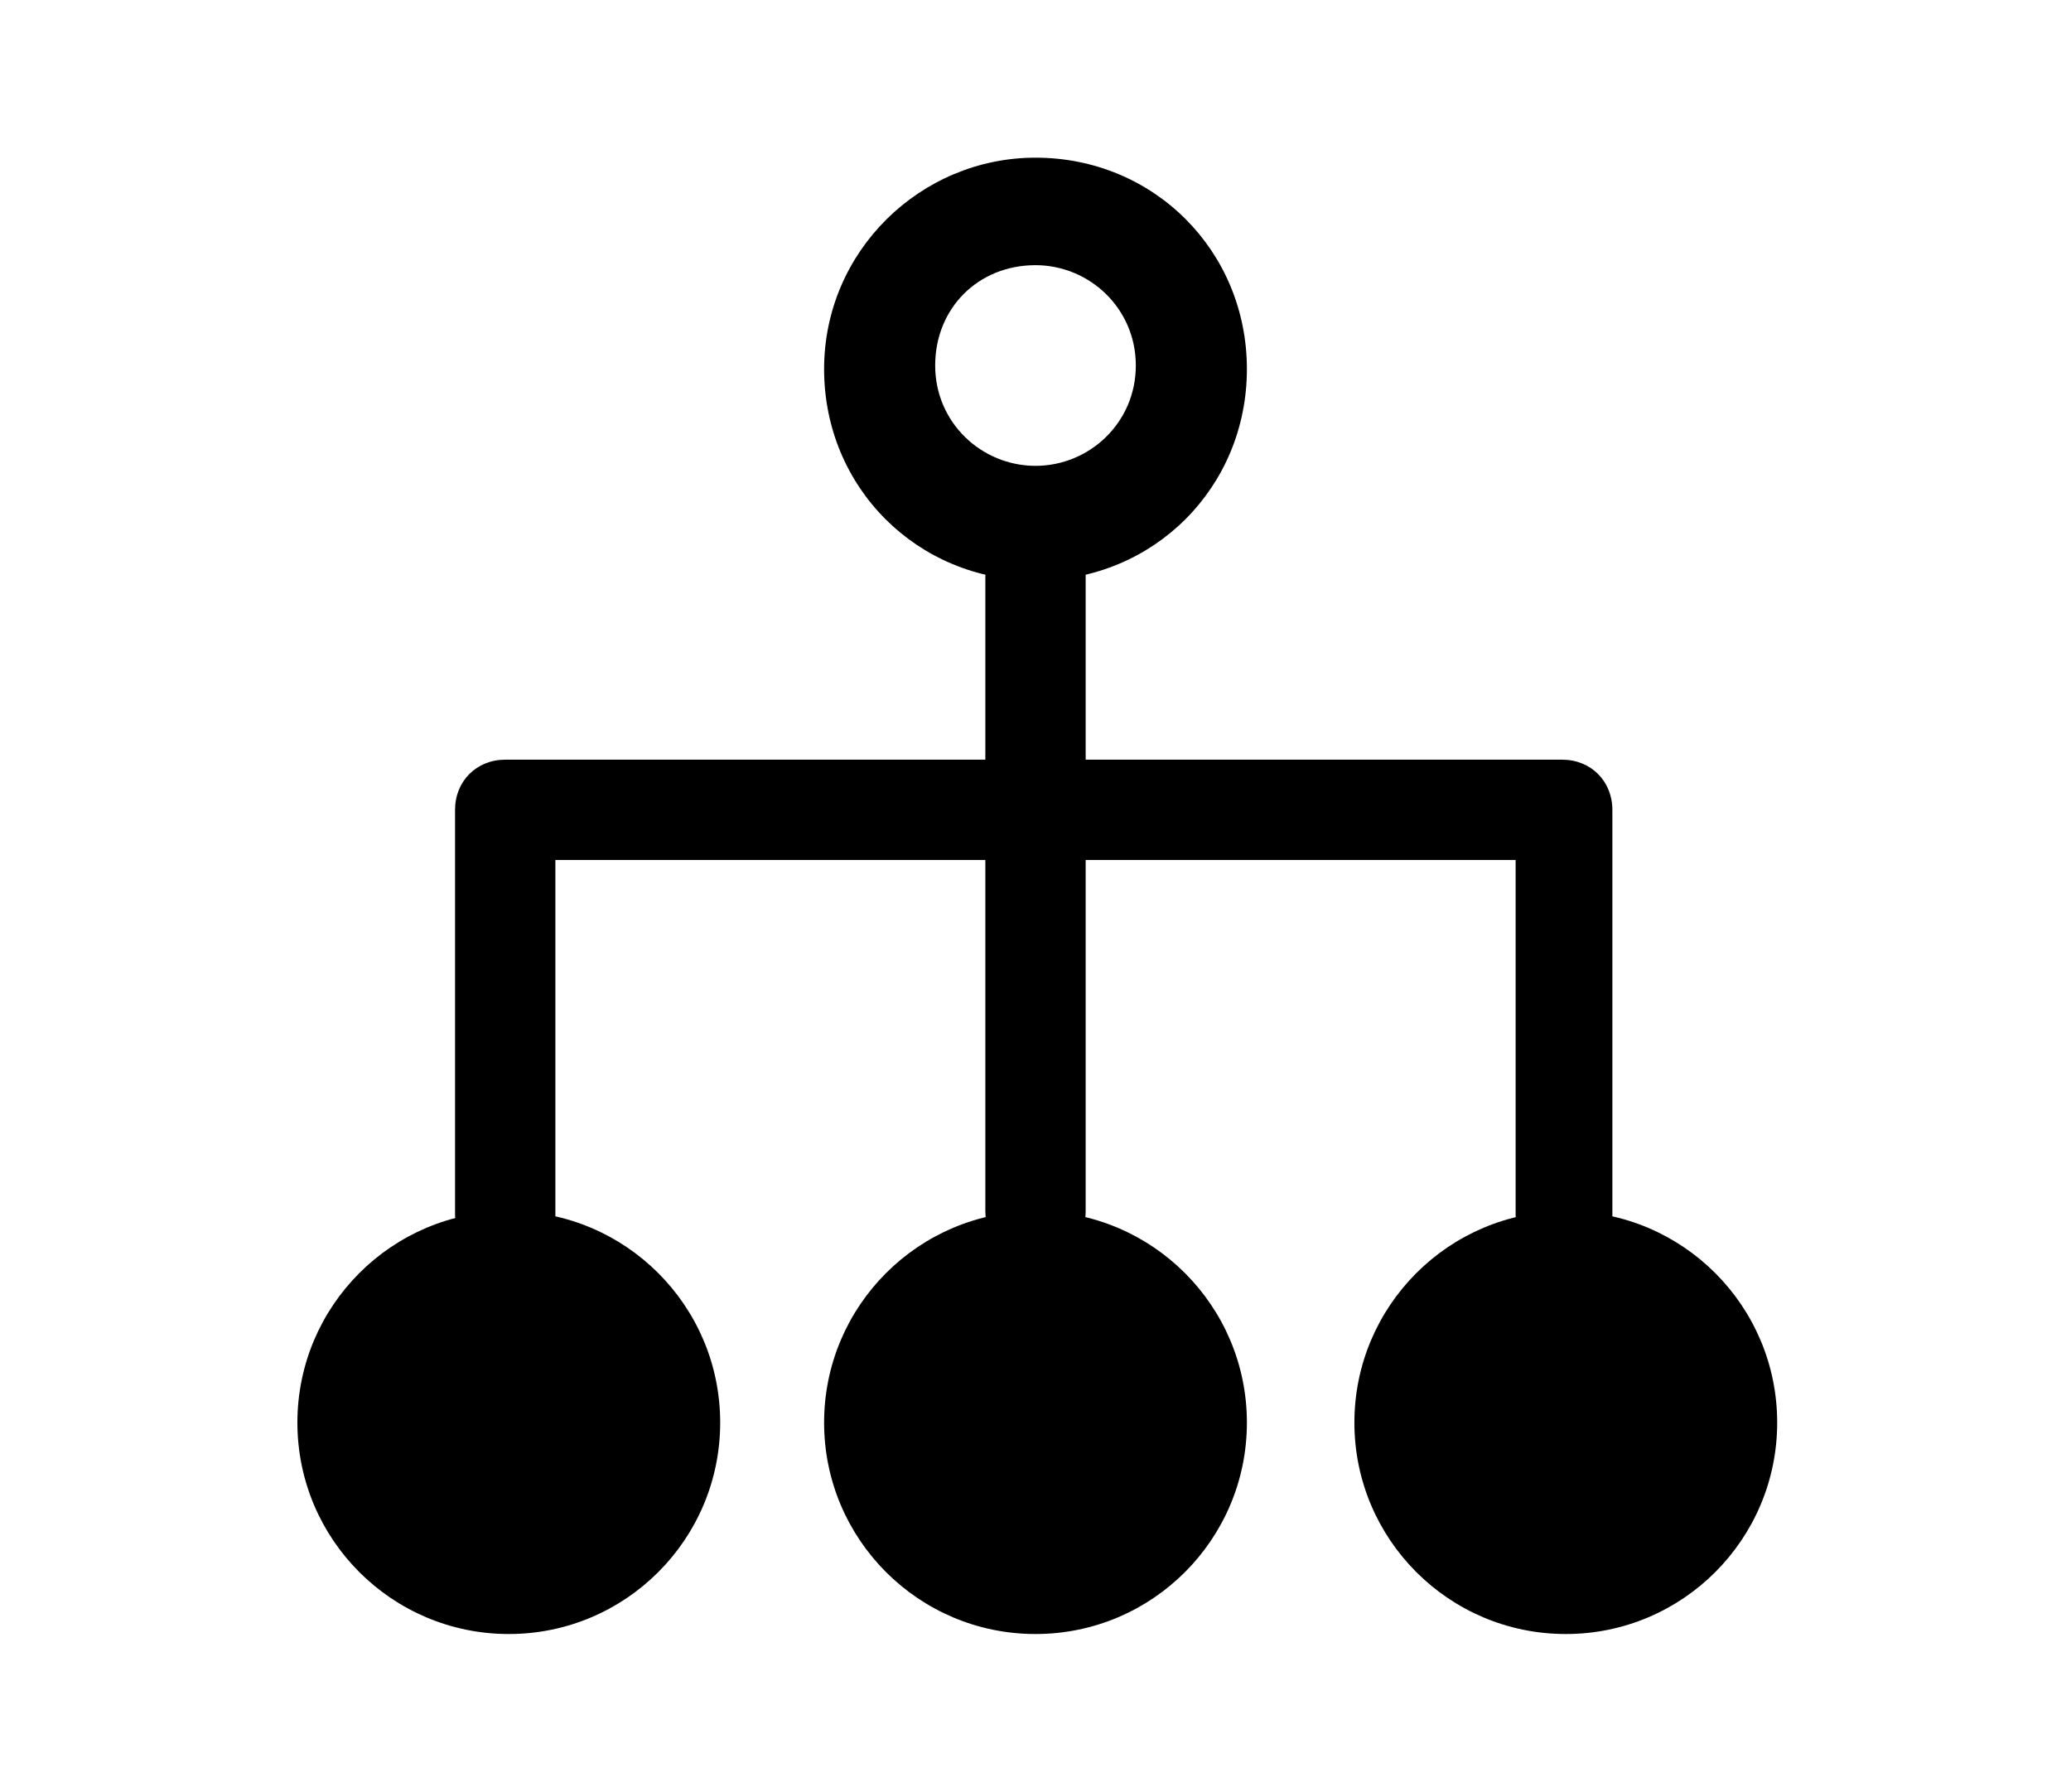
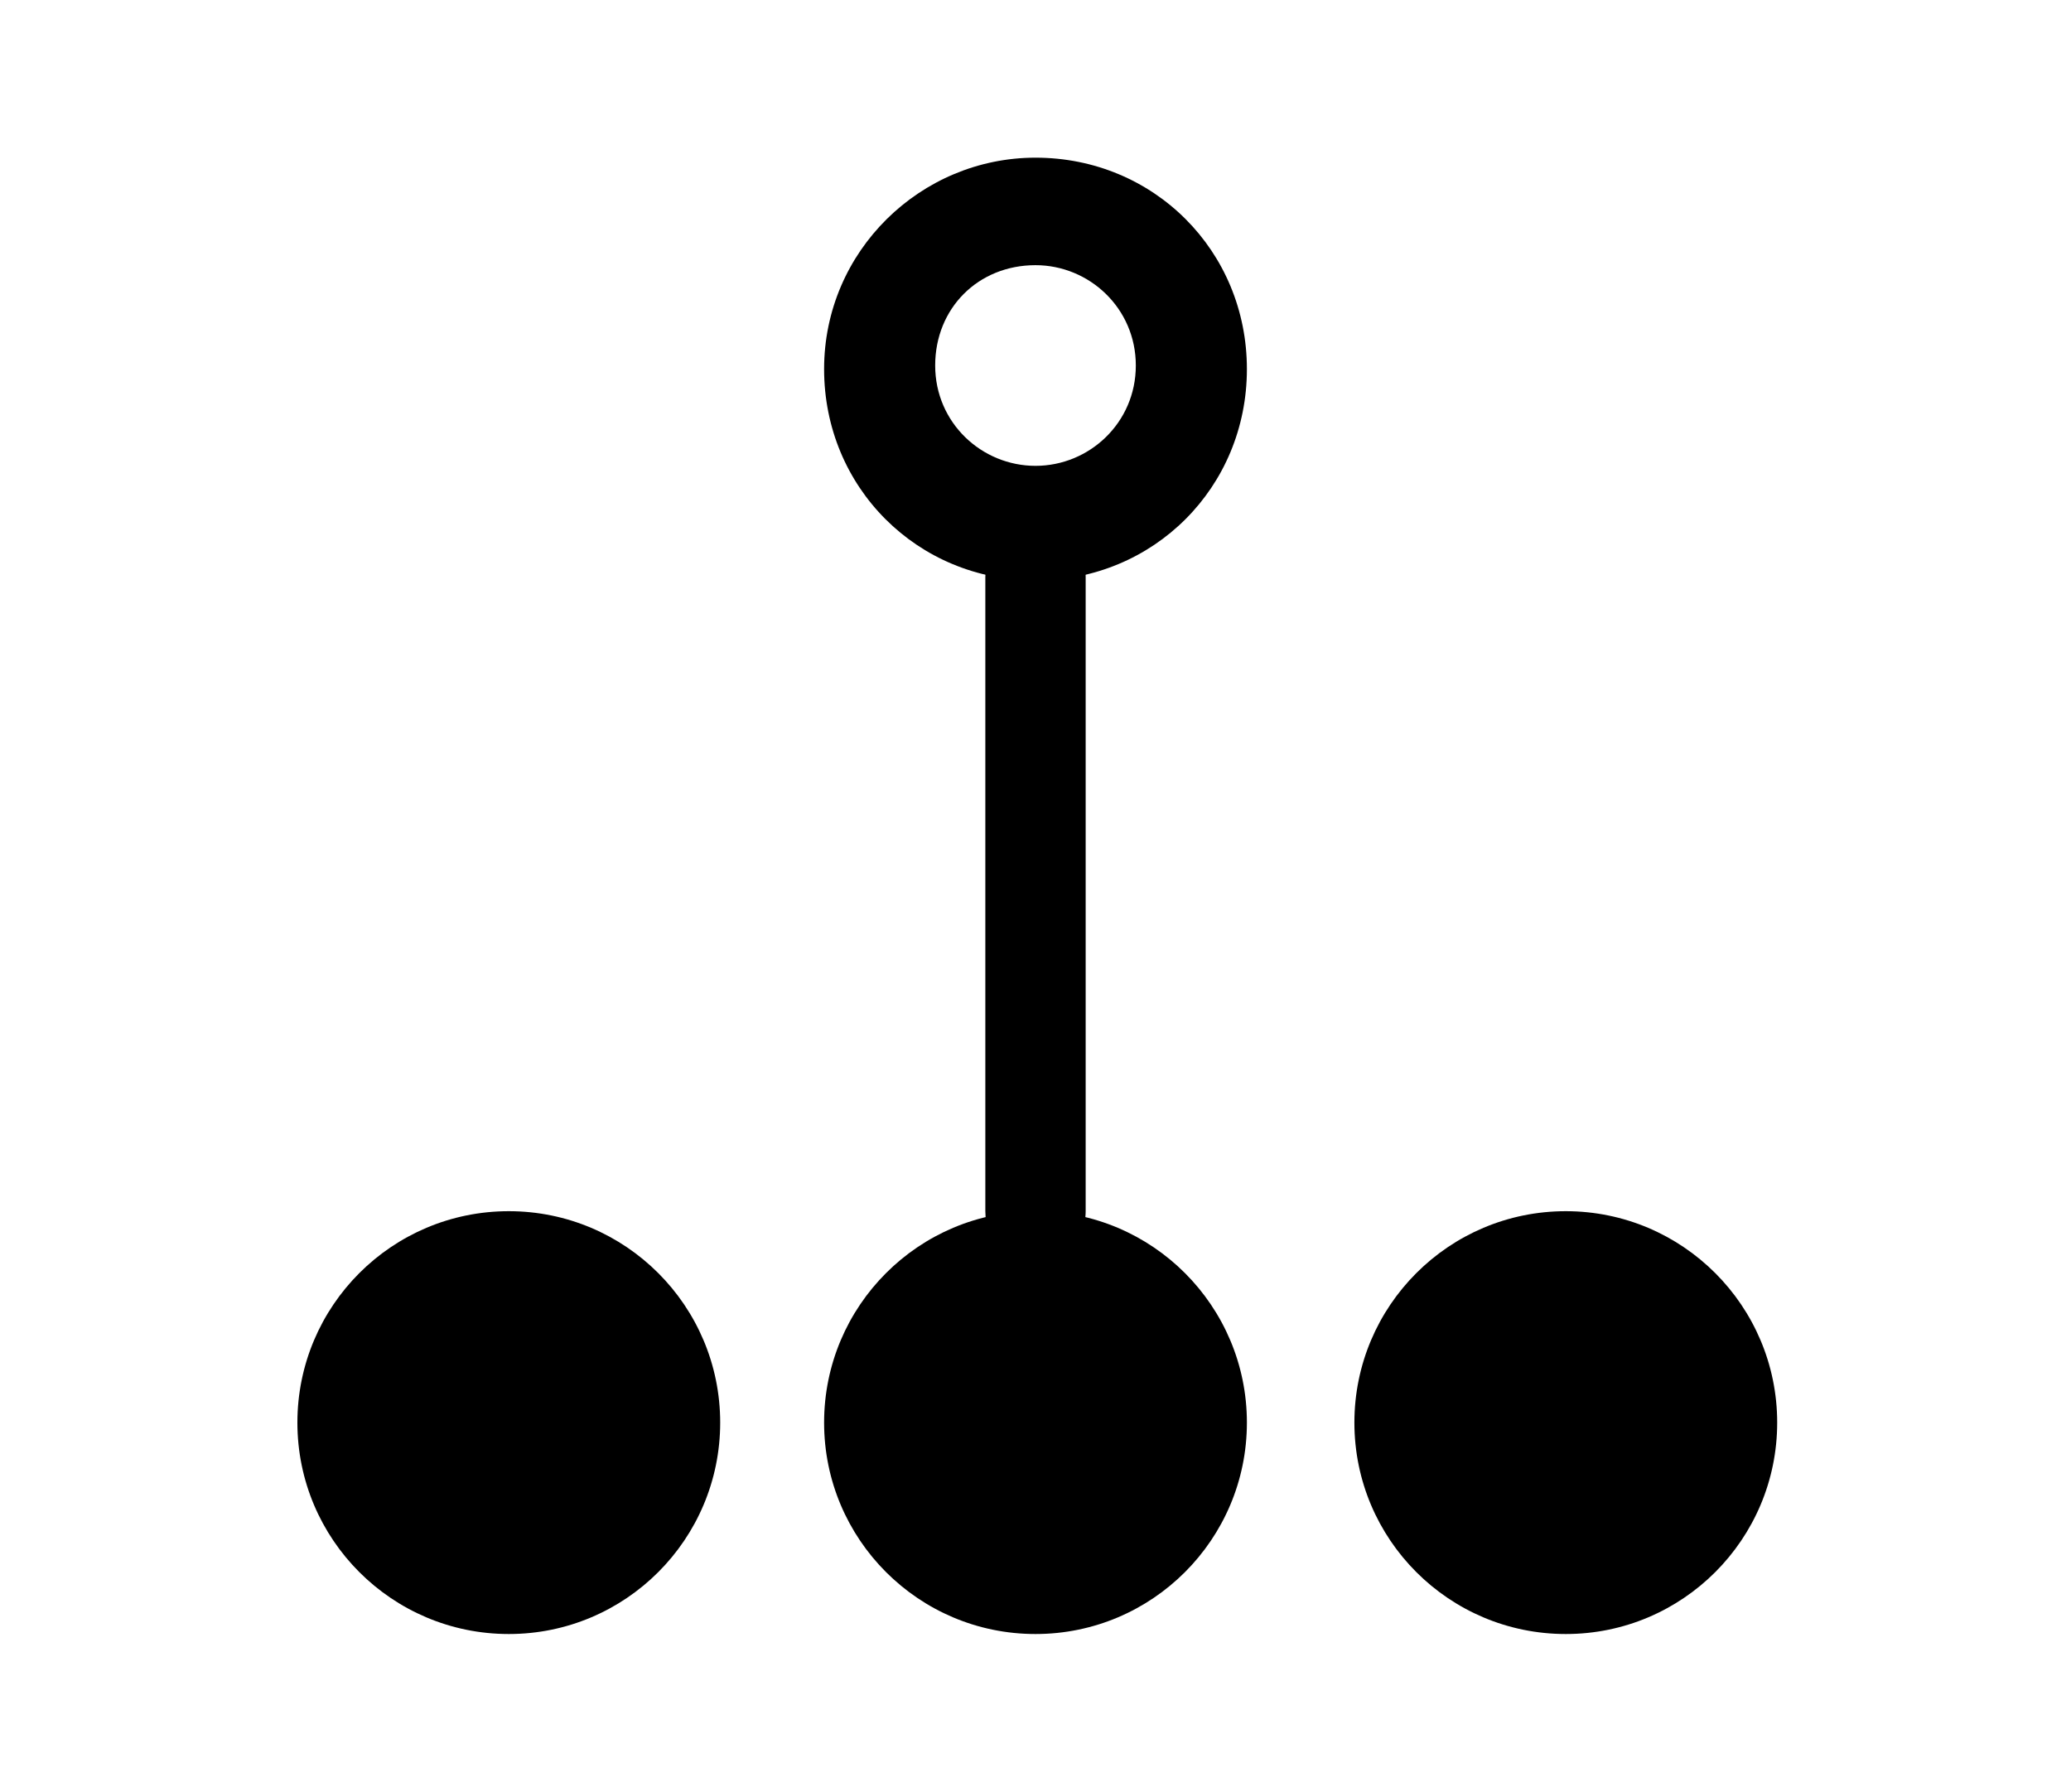
<svg xmlns="http://www.w3.org/2000/svg" version="1.1" id="레이어_1" x="0px" y="0px" viewBox="0 0 57.8 50" style="enable-background:new 0 0 57.8 50;" xml:space="preserve">
  <style type="text/css">
	.st0{fill-rule:evenodd;clip-rule:evenodd;}
</style>
  <g>
    <path class="st0" d="M143.4,8.7c0-2.1,1.7-3.8,3.8-3.8h9.1c2.1,0,3.8,1.7,3.8,3.8v9.1c0,2.1-1.7,3.8-3.8,3.8h-9.1   c-2.1,0-3.8-1.7-3.8-3.8V8.7z M172.9,8.7c0-2.1,1.7-3.8,3.8-3.8h9.1c2.1,0,3.8,1.7,3.8,3.8v9.1c0,2.1-1.7,3.8-3.8,3.8h-9.1   c-2.1,0-3.8-1.7-3.8-3.8V8.7z M170.3,27.2H188c0.8,0,1.5-0.7,1.5-1.5c0-0.8-0.7-1.5-1.5-1.5h-43.1c-0.8,0-1.5,0.7-1.5,1.5   c0,0.8,0.7,1.5,1.5,1.5h17.7l-6.8,11.9c-1.5,2.5,0.4,5.7,3.3,5.7h14.8c2.9,0,4.7-3.1,3.3-5.7L170.3,27.2z" />
  </g>
  <g>
    <g>
      <path d="M28.9,4.4C25.7,4.4,23,7,23,10.3s2.6,5.9,5.9,5.9s5.9-2.6,5.9-5.9S32.2,4.4,28.9,4.4z M28.9,13c-1.5,0-2.8-1.2-2.8-2.8    s1.2-2.8,2.8-2.8c1.5,0,2.8,1.2,2.8,2.8S30.4,13,28.9,13z" />
    </g>
    <g>
      <circle cx="28.9" cy="39.7" r="5.9" />
    </g>
    <g>
      <circle cx="14.2" cy="39.7" r="5.9" />
    </g>
    <g>
      <circle cx="43.7" cy="39.7" r="5.9" />
    </g>
    <g>
      <path d="M28.9,35.2c-0.8,0-1.4-0.6-1.4-1.4V16.1c0-0.8,0.6-1.4,1.4-1.4s1.4,0.6,1.4,1.4v17.7C30.3,34.6,29.7,35.2,28.9,35.2z" />
    </g>
    <g>
-       <path d="M43.7,35.3c-0.8,0-1.4-0.6-1.4-1.4V24H15.5v9.9c0,0.8-0.6,1.4-1.4,1.4c-0.8,0-1.4-0.6-1.4-1.4V22.6c0-0.8,0.6-1.4,1.4-1.4    h29.5c0.8,0,1.4,0.6,1.4,1.4v11.3C45,34.6,44.4,35.3,43.7,35.3z" />
-     </g>
+       </g>
  </g>
  <g>
    <g>
      <g>
        <path d="M-25.9,26.6h-3.7c0.4,1,0.6,2.2,0.6,3.3v14.2c0,0.5-0.1,1-0.2,1.4h6.2c2.3,0,4.2-1.9,4.2-4.2v-7.7     C-18.9,29.8-22,26.6-25.9,26.6z" />
      </g>
    </g>
    <g>
      <g>
        <path d="M-57.2,30c0-1.2,0.2-2.3,0.6-3.3h-3.7c-3.9,0-7,3.1-7,7v7.7c0,2.3,1.9,4.2,4.2,4.2h6.2c-0.2-0.4-0.2-0.9-0.2-1.4V30z" />
      </g>
    </g>
    <g>
      <g>
        <path d="M-38.8,23h-8.6c-3.9,0-7,3.1-7,7v14.2c0,0.8,0.6,1.4,1.4,1.4h19.8c0.8,0,1.4-0.6,1.4-1.4V30C-31.8,26.1-34.9,23-38.8,23z     " />
      </g>
    </g>
    <g>
      <g>
-         <path d="M-43.1,4.5c-4.6,0-8.4,3.8-8.4,8.4c0,3.1,1.7,5.9,4.3,7.3c1.2,0.7,2.6,1.1,4.1,1.1c1.5,0,2.9-0.4,4.1-1.1     c2.6-1.4,4.3-4.2,4.3-7.3C-34.7,8.2-38.4,4.5-43.1,4.5z" />
-       </g>
+         </g>
    </g>
    <g>
      <g>
        <path d="M-57.8,12.3c-3.5,0-6.3,2.8-6.3,6.3s2.8,6.3,6.3,6.3c0.9,0,1.7-0.2,2.5-0.5c1.3-0.6,2.4-1.6,3.1-2.8     c0.5-0.9,0.7-1.9,0.7-3C-51.6,15.1-54.4,12.3-57.8,12.3z" />
      </g>
    </g>
    <g>
      <g>
        <path d="M-28.3,12.3c-3.5,0-6.3,2.8-6.3,6.3c0,1.1,0.3,2.1,0.7,3c0.7,1.3,1.8,2.3,3.1,2.8c0.8,0.3,1.6,0.5,2.5,0.5     c3.5,0,6.3-2.8,6.3-6.3S-24.8,12.3-28.3,12.3z" />
      </g>
    </g>
  </g>
  <g id="Layer_2">
    <path d="M89.2,9.9c0-3.3,2.7-6,6-6c3.3,0,6,2.7,6,6s-2.7,6-6,6C91.9,16,89.2,13.2,89.2,9.9z M96.8,19h-3c-2.5,0-4.5,2-4.5,4.5v18.1   c0,2.5,2,4.5,4.5,4.5h3c2.5,0,4.5-2,4.5-4.5V23.5C101.3,21,99.3,19,96.8,19z" />
  </g>
  <g id="layer1" transform="translate(0 -288.533)">
    <path id="path840" vector-effect="none" class="st0" d="M-136.6,288.5c-0.1,0-0.1,0-0.2,0c-0.9,0.1-1.5,0.8-1.5,1.7v3.3   c0,0.9,0.7,1.7,1.6,1.7c0.9,0,1.7-0.7,1.7-1.6c0,0,0,0,0-0.1v-3.3C-134.9,289.3-135.6,288.5-136.6,288.5   C-136.5,288.5-136.5,288.5-136.6,288.5z M-153.1,295.4c-0.1,0-0.1,0-0.2,0c-0.9,0.1-1.6,0.9-1.5,1.8c0,0.4,0.2,0.7,0.5,1l2.3,2.4   c0.6,0.7,1.7,0.7,2.4,0c0.7-0.6,0.7-1.7,0-2.4c0,0,0,0-0.1-0.1l-2.4-2.3C-152.2,295.6-152.6,295.4-153.1,295.4z M-120.1,295.4   c-0.4,0-0.8,0.2-1.1,0.5l-2.4,2.3c-0.7,0.6-0.7,1.7,0,2.4s1.7,0.7,2.4,0c0,0,0,0,0.1-0.1l2.3-2.4c0.7-0.6,0.7-1.7,0-2.4   C-119.2,295.6-119.6,295.4-120.1,295.4z M-136.5,298.6c-8.3,0-15,6.7-15,15c0,5.2,2.7,9.6,6.7,12.3v4.3c0,0.9,0.7,1.7,1.7,1.7h13.3   c0.9,0,1.7-0.7,1.7-1.7v-4.3c4-2.7,6.7-7.2,6.7-12.3C-121.6,305.3-128.3,298.6-136.5,298.6z M-136.6,305.2c0.9,0,1.7,0.7,1.7,1.7   c0,0.9-0.7,1.7-1.7,1.7c-2.8,0-5,2.2-5,5c0,0.9-0.7,1.7-1.7,1.7s-1.7-0.7-1.7-1.7C-144.9,309-141.1,305.2-136.6,305.2z    M-159.9,311.9c-0.9,0-1.7,0.7-1.7,1.6c0,0.9,0.7,1.7,1.6,1.7c0,0,0,0,0.1,0h3.3c0.9,0,1.7-0.7,1.7-1.6c0-0.9-0.7-1.7-1.6-1.7   c0,0,0,0-0.1,0H-159.9z M-116.6,311.9c-0.9,0-1.7,0.7-1.7,1.6c0,0.9,0.7,1.7,1.6,1.7c0,0,0,0,0.1,0h3.3c0.9,0,1.7-0.7,1.7-1.6   s-0.7-1.7-1.6-1.7c0,0,0,0-0.1,0H-116.6z M-150.7,326C-150.7,326-150.7,326-150.7,326c-0.5,0-0.9,0.2-1.2,0.5l-2.3,2.4   c-0.7,0.6-0.8,1.6-0.2,2.3c0.6,0.7,1.6,0.8,2.3,0.2c0.1-0.1,0.1-0.1,0.2-0.2l2.4-2.3c0.7-0.6,0.7-1.7,0-2.4   C-149.8,326.2-150.2,326-150.7,326z M-122.4,326c-0.9,0-1.7,0.7-1.7,1.7c0,0.5,0.2,0.9,0.5,1.2l2.4,2.3c0.6,0.7,1.6,0.8,2.3,0.2   c0.7-0.6,0.8-1.6,0.2-2.3c-0.1-0.1-0.1-0.1-0.2-0.2l-2.3-2.4C-121.5,326.2-122,326-122.4,326z M-140,335.2   C-140,335.2-140,335.2-140,335.2c-0.9,0.1-1.6,0.9-1.5,1.8c0.1,0.9,0.8,1.6,1.7,1.5h6.6c0.9,0,1.7-0.7,1.7-1.6s-0.7-1.7-1.6-1.7   c0,0,0,0-0.1,0h-6.6C-139.9,335.2-140,335.2-140,335.2z" />
  </g>
</svg>